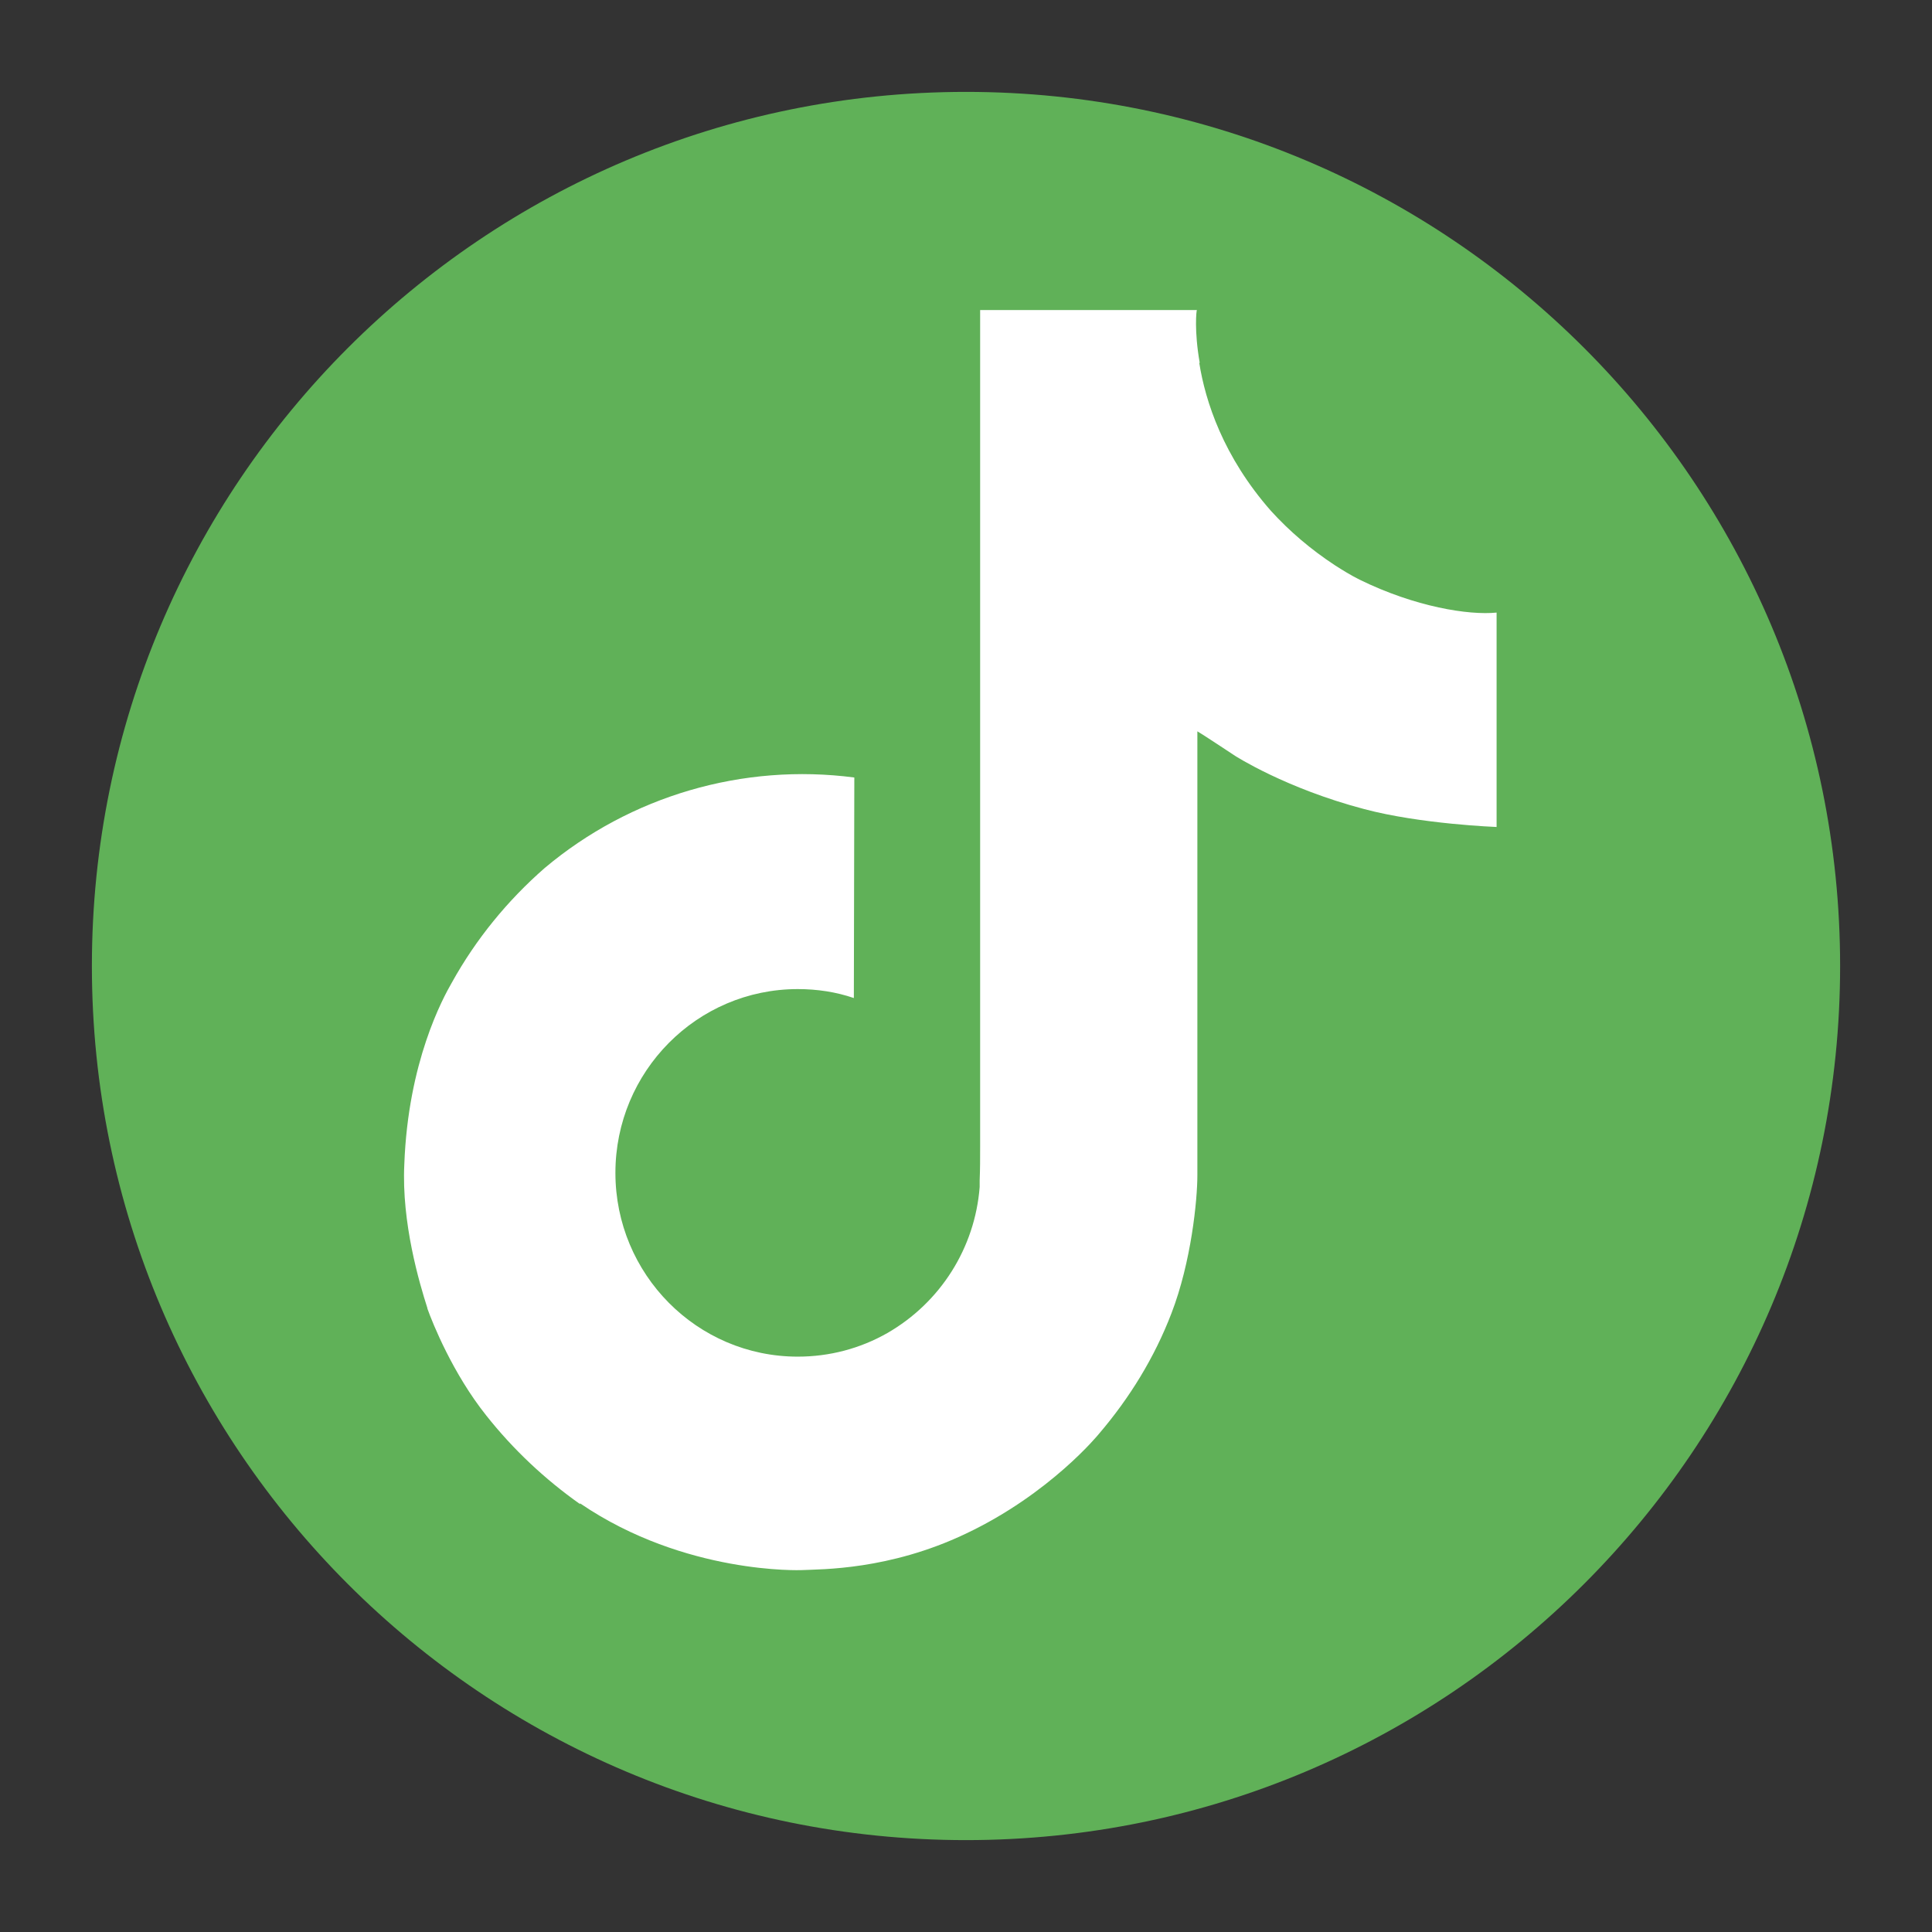
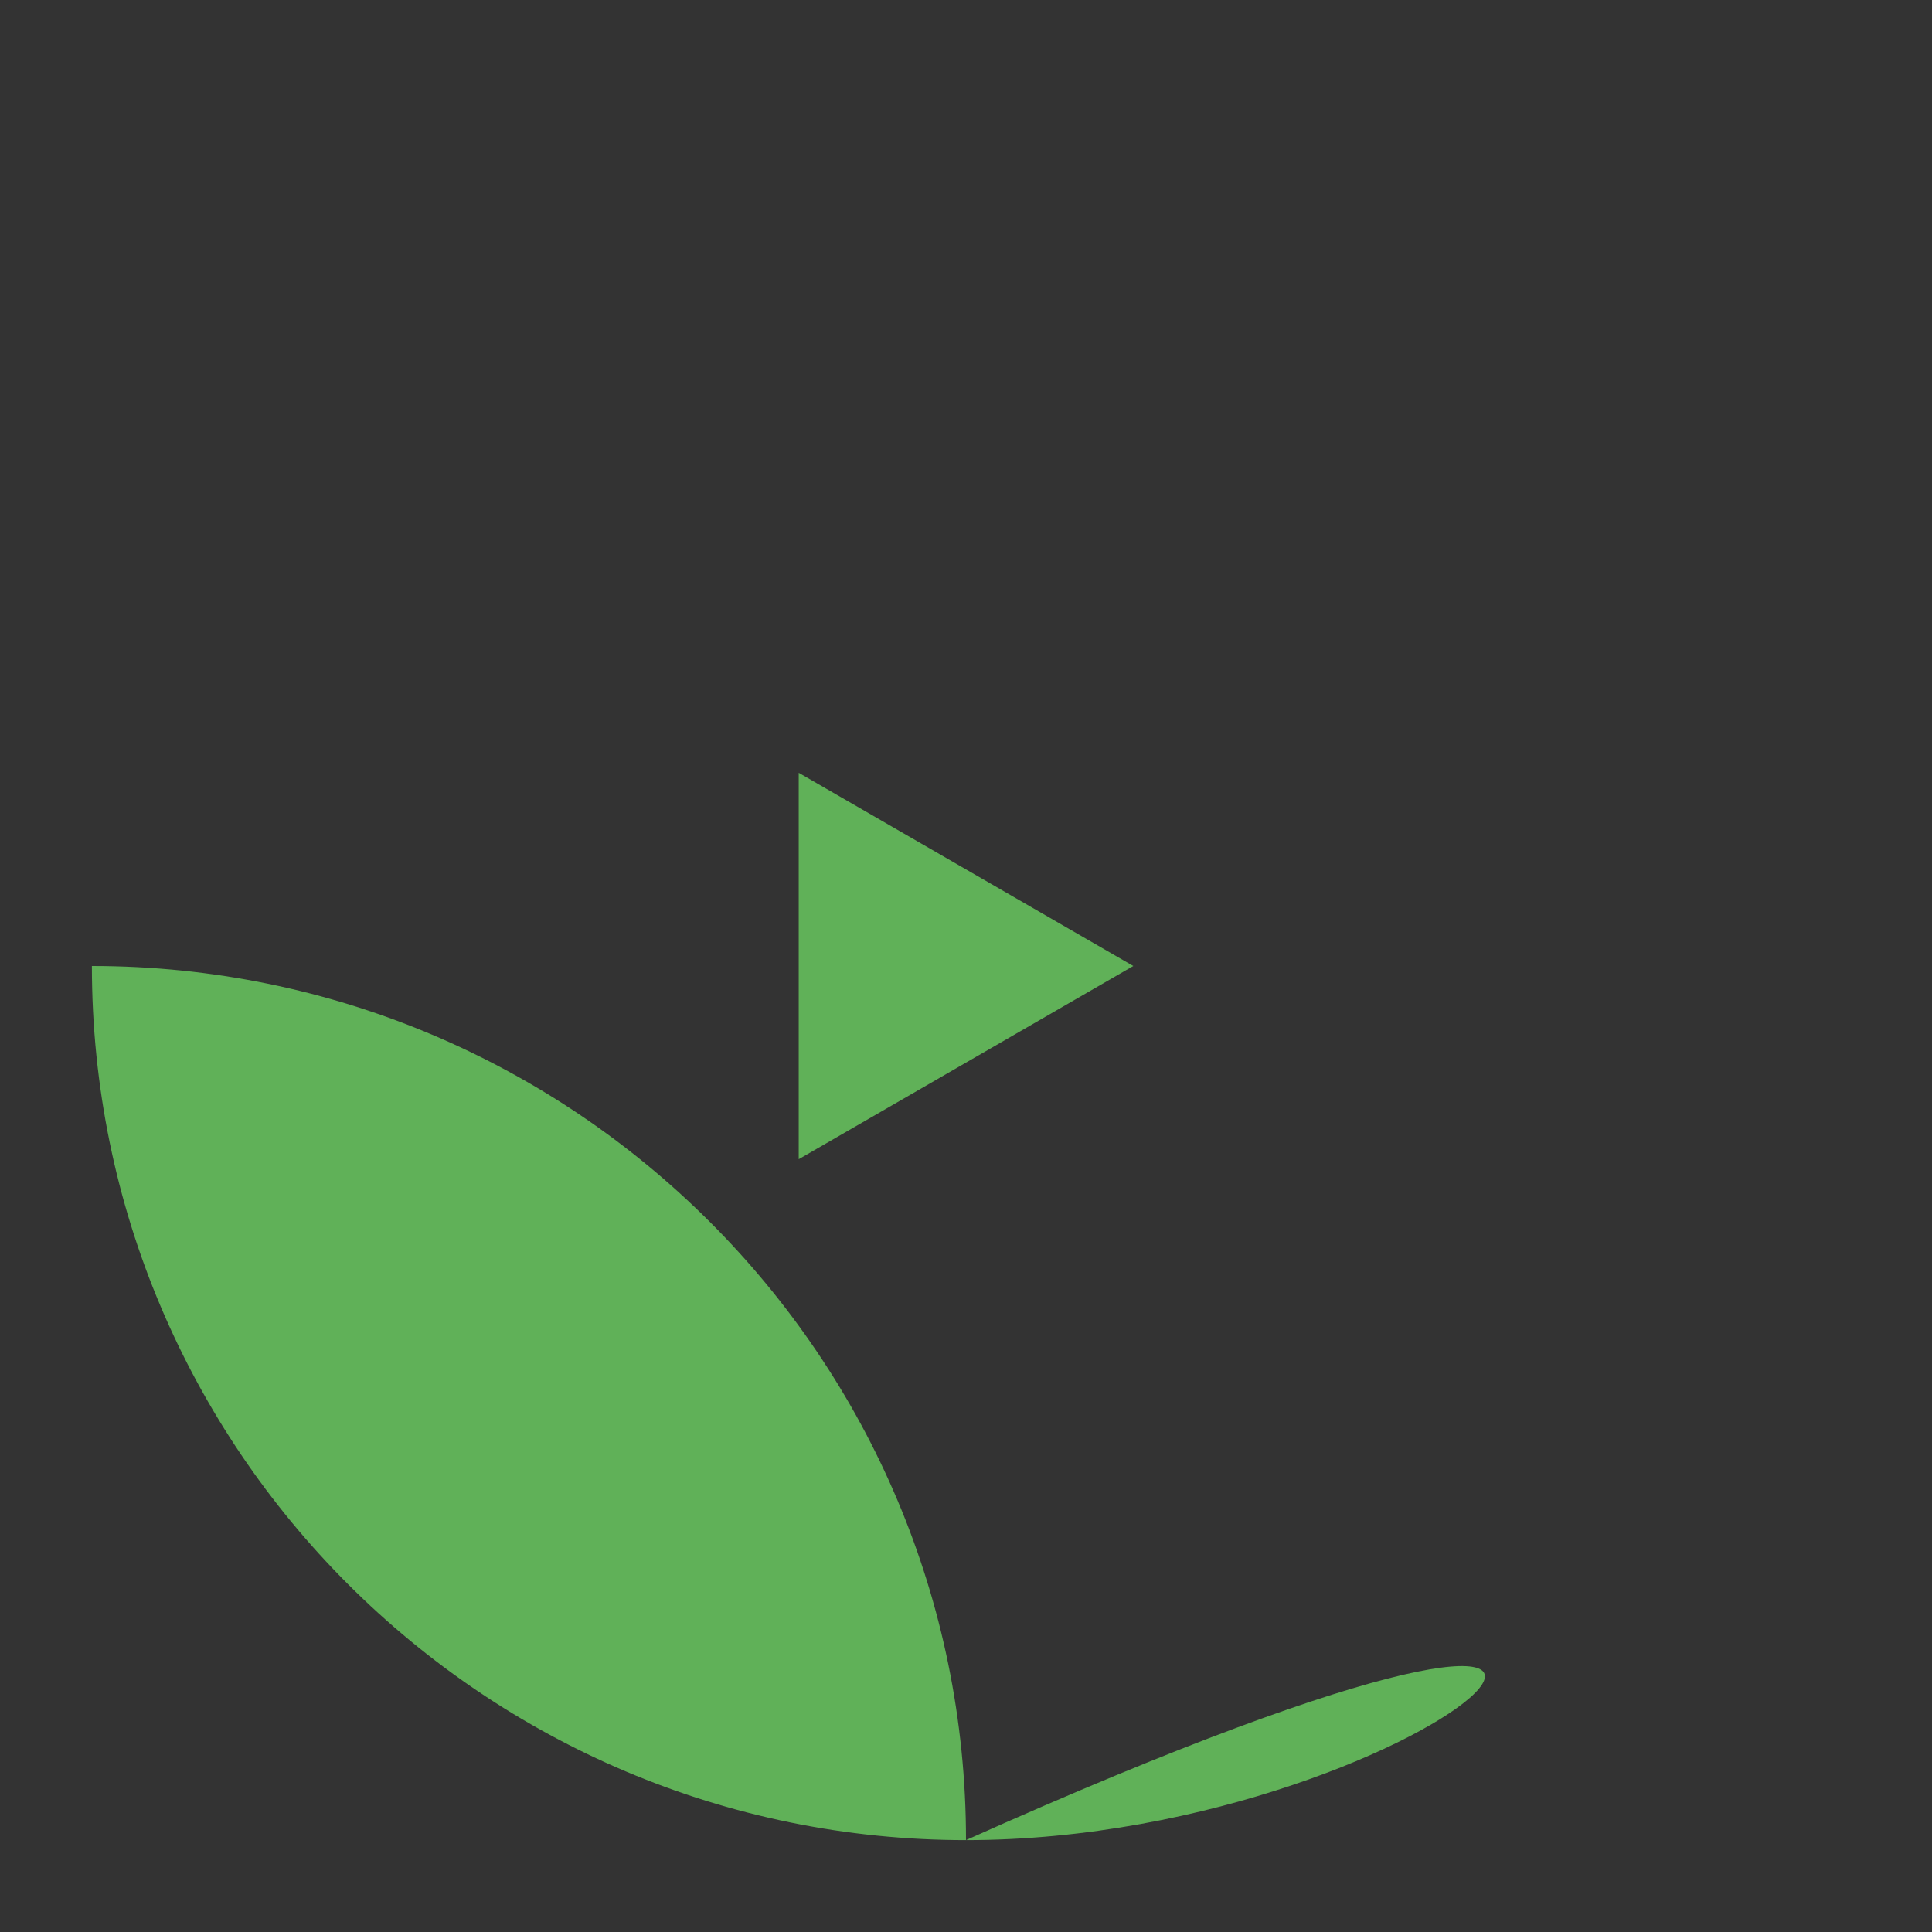
<svg xmlns="http://www.w3.org/2000/svg" version="1.1" id="Livello_1" x="0px" y="0px" viewBox="0 0 410 410" style="enable-background:new 0 0 410 410;" xml:space="preserve">
  <rect x="0" y="0" width="410" height="410" fill="#333333" stroke="none" />
  <style type="text/css">
	.st0{fill:#60B158;}
	.st1{fill:#FFFFFF;}
</style>
  <g>
-     <path class="st0" d="M205,390.5L205,390.5c-102.4,0-185.5-83-185.5-185.5l0,0c0-102.4,83-185.5,185.5-185.5l0,0   c102.4,0,185.5,83,185.5,185.5l0,0C390.5,307.4,307.4,390.5,205,390.5z" />
+     <path class="st0" d="M205,390.5L205,390.5c-102.4,0-185.5-83-185.5-185.5l0,0l0,0   c102.4,0,185.5,83,185.5,185.5l0,0C390.5,307.4,307.4,390.5,205,390.5z" />
    <polygon class="st0" points="240.5,205 169.5,164 169.5,246  " />
  </g>
-   <path class="st1" d="M288.5,123c-1.8-0.9-3.6-2-5.3-3.1c-5-3.3-9.5-7.1-13.5-11.5c-10.1-11.5-13.9-23.2-15.2-31.4h0.1  c-1.2-6.8-0.7-11.2-0.6-11.2H208v177.6c0,2.4,0,4.7-0.1,7.1c0,0.3,0,0.6,0,0.9c0,0.1,0,0.3,0,0.4c0,0,0,0.1,0,0.1  c-1,12.9-8.3,24.5-19.6,31c-5.8,3.3-12.3,5-19,5c-21.4,0-38.7-17.5-38.7-39s17.3-39,38.7-39c4.1,0,8.1,0.6,11.9,1.9l0.1-46.8  c-23.6-3.1-47.5,3.9-65.7,19.2c-7.9,6.9-14.6,15.1-19.7,24.3c-1.9,3.3-9.3,16.8-10.1,38.6c-0.6,12.4,3.2,25.2,4.9,30.5v0.1  c1.1,3.1,5.4,13.8,12.5,22.7c5.7,7.2,12.4,13.5,19.9,18.8V319l0.1,0.1c22.2,15.1,46.9,14.1,46.9,14.1c4.3-0.2,18.6,0,34.8-7.7  c18-8.5,28.3-21.2,28.3-21.2c6.5-7.6,11.8-16.2,15.4-25.6c4.2-10.9,5.5-24,5.5-29.3v-94.2c0.6,0.3,8,5.2,8,5.2s10.7,6.9,27.4,11.3  c12,3.2,28.1,3.8,28.1,3.8V130C311.7,130.6,300.3,128.8,288.5,123z" />
</svg>